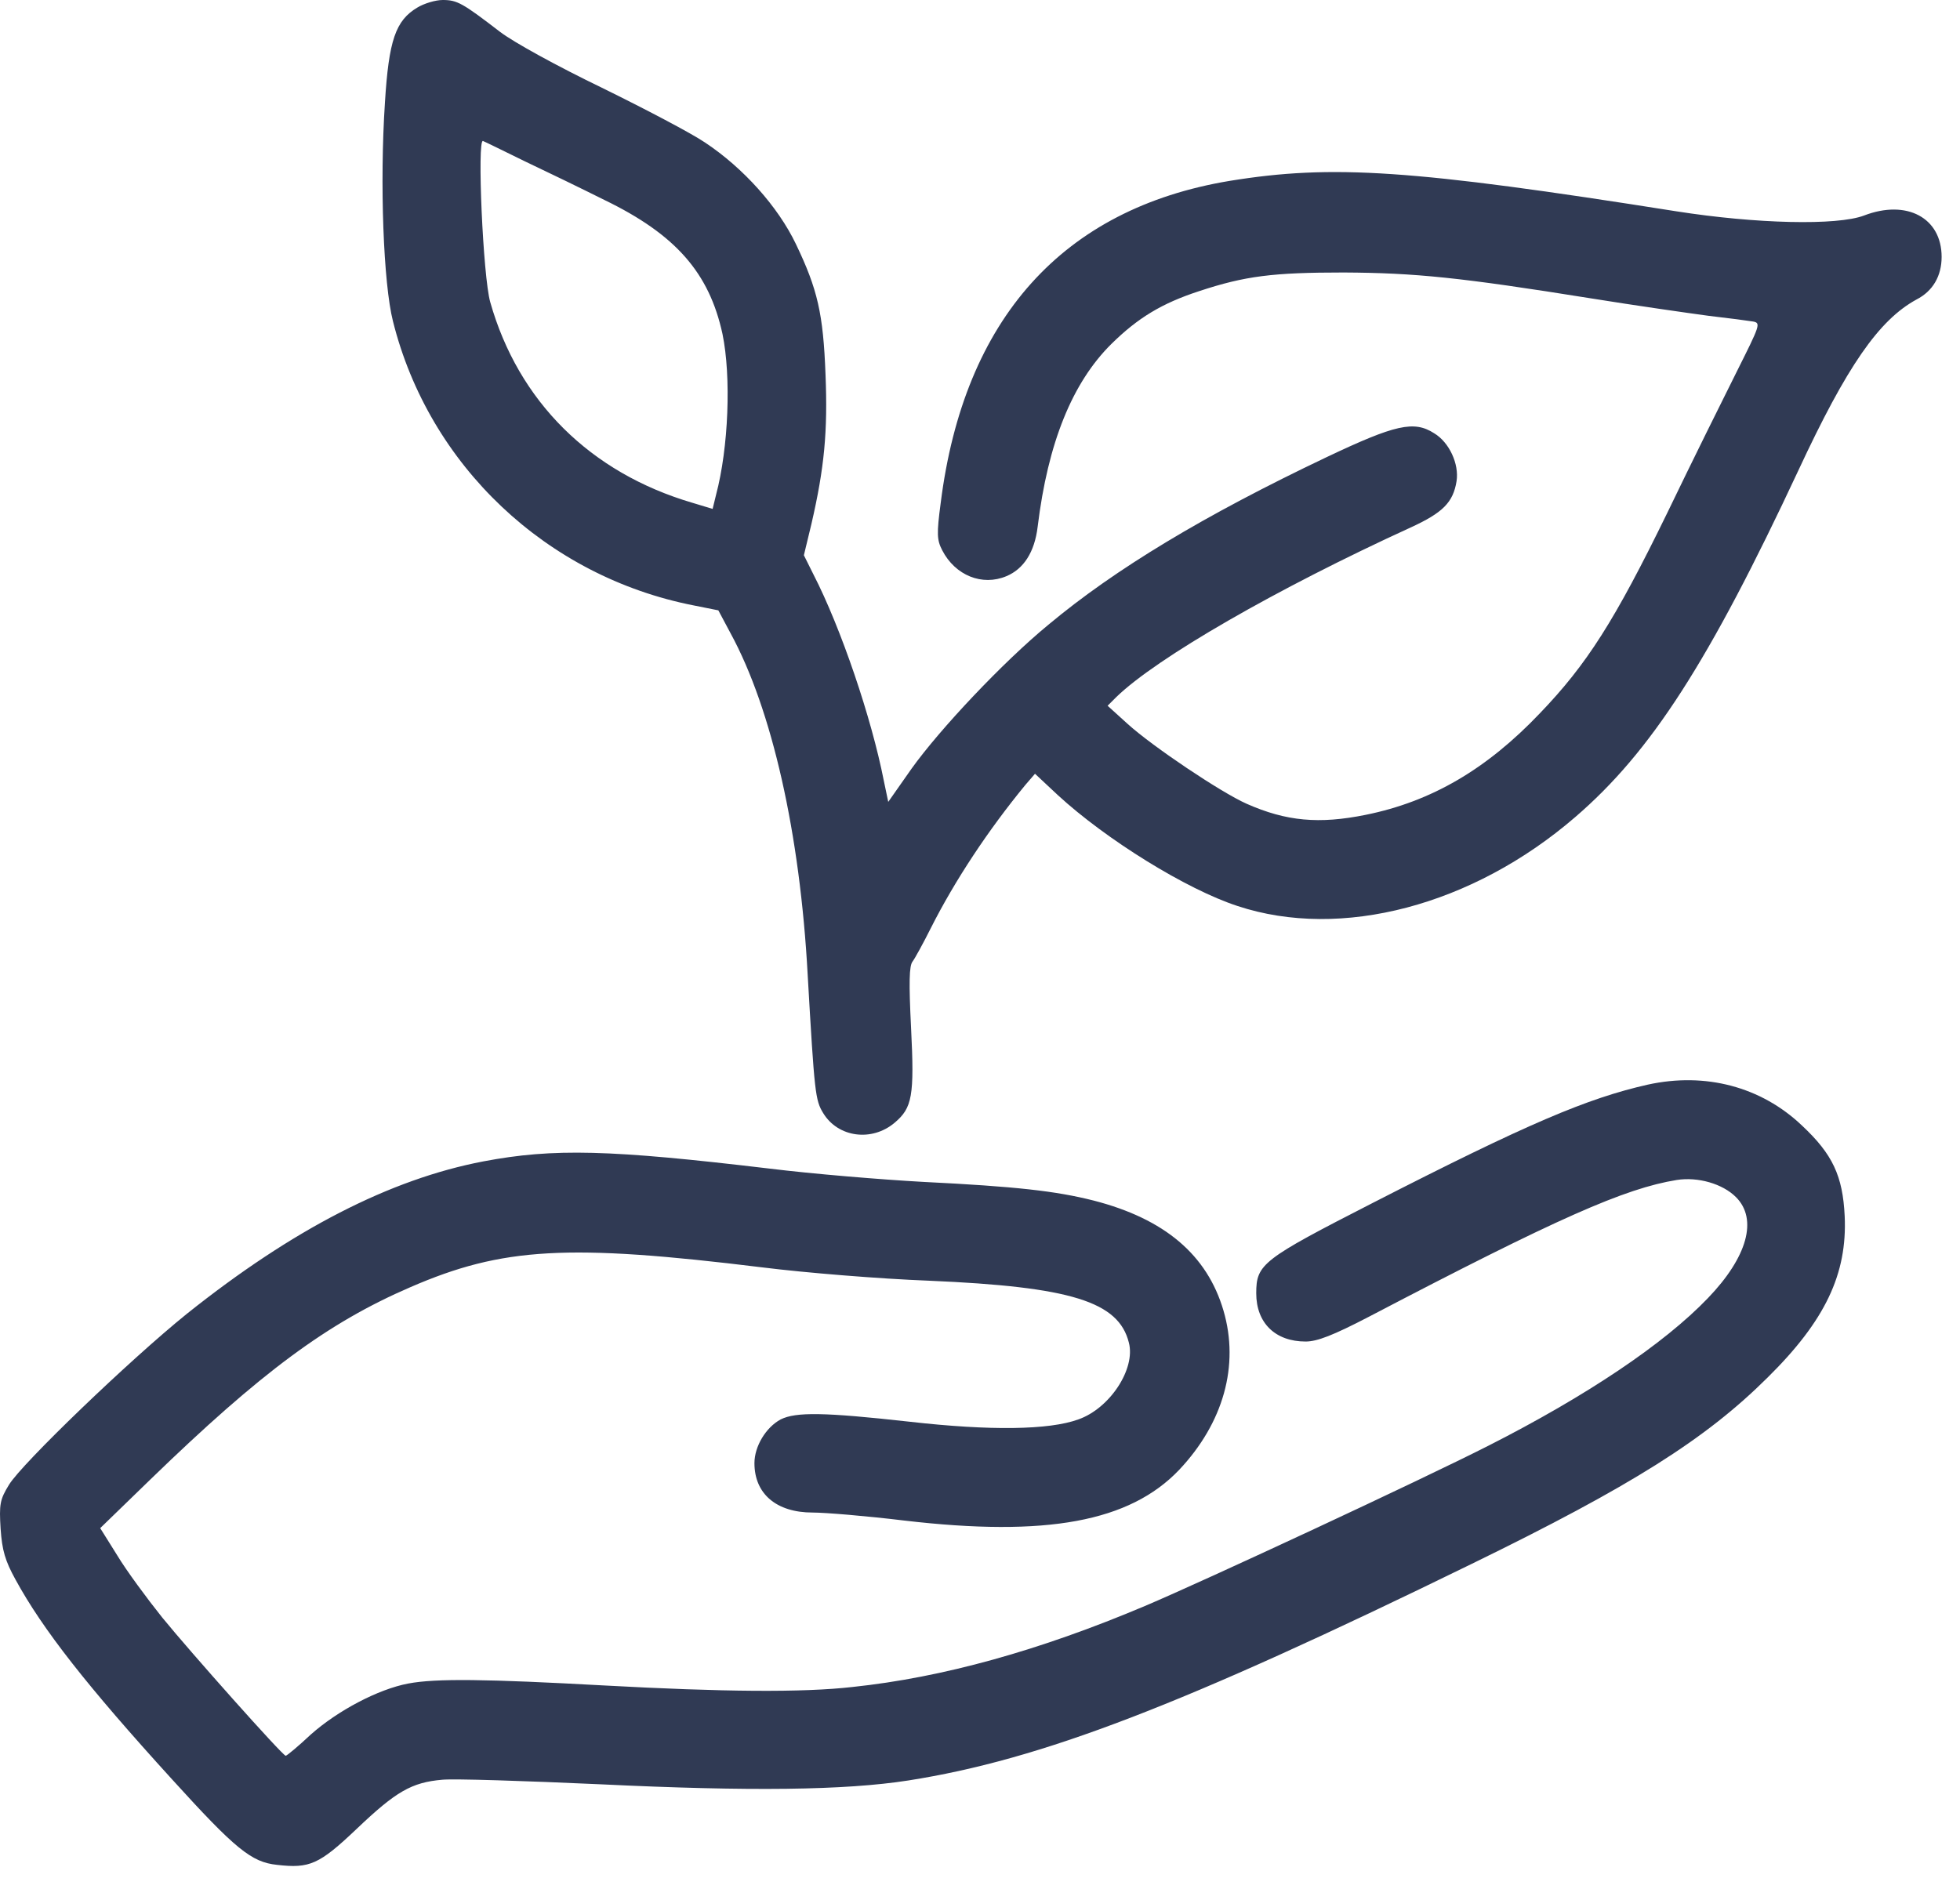
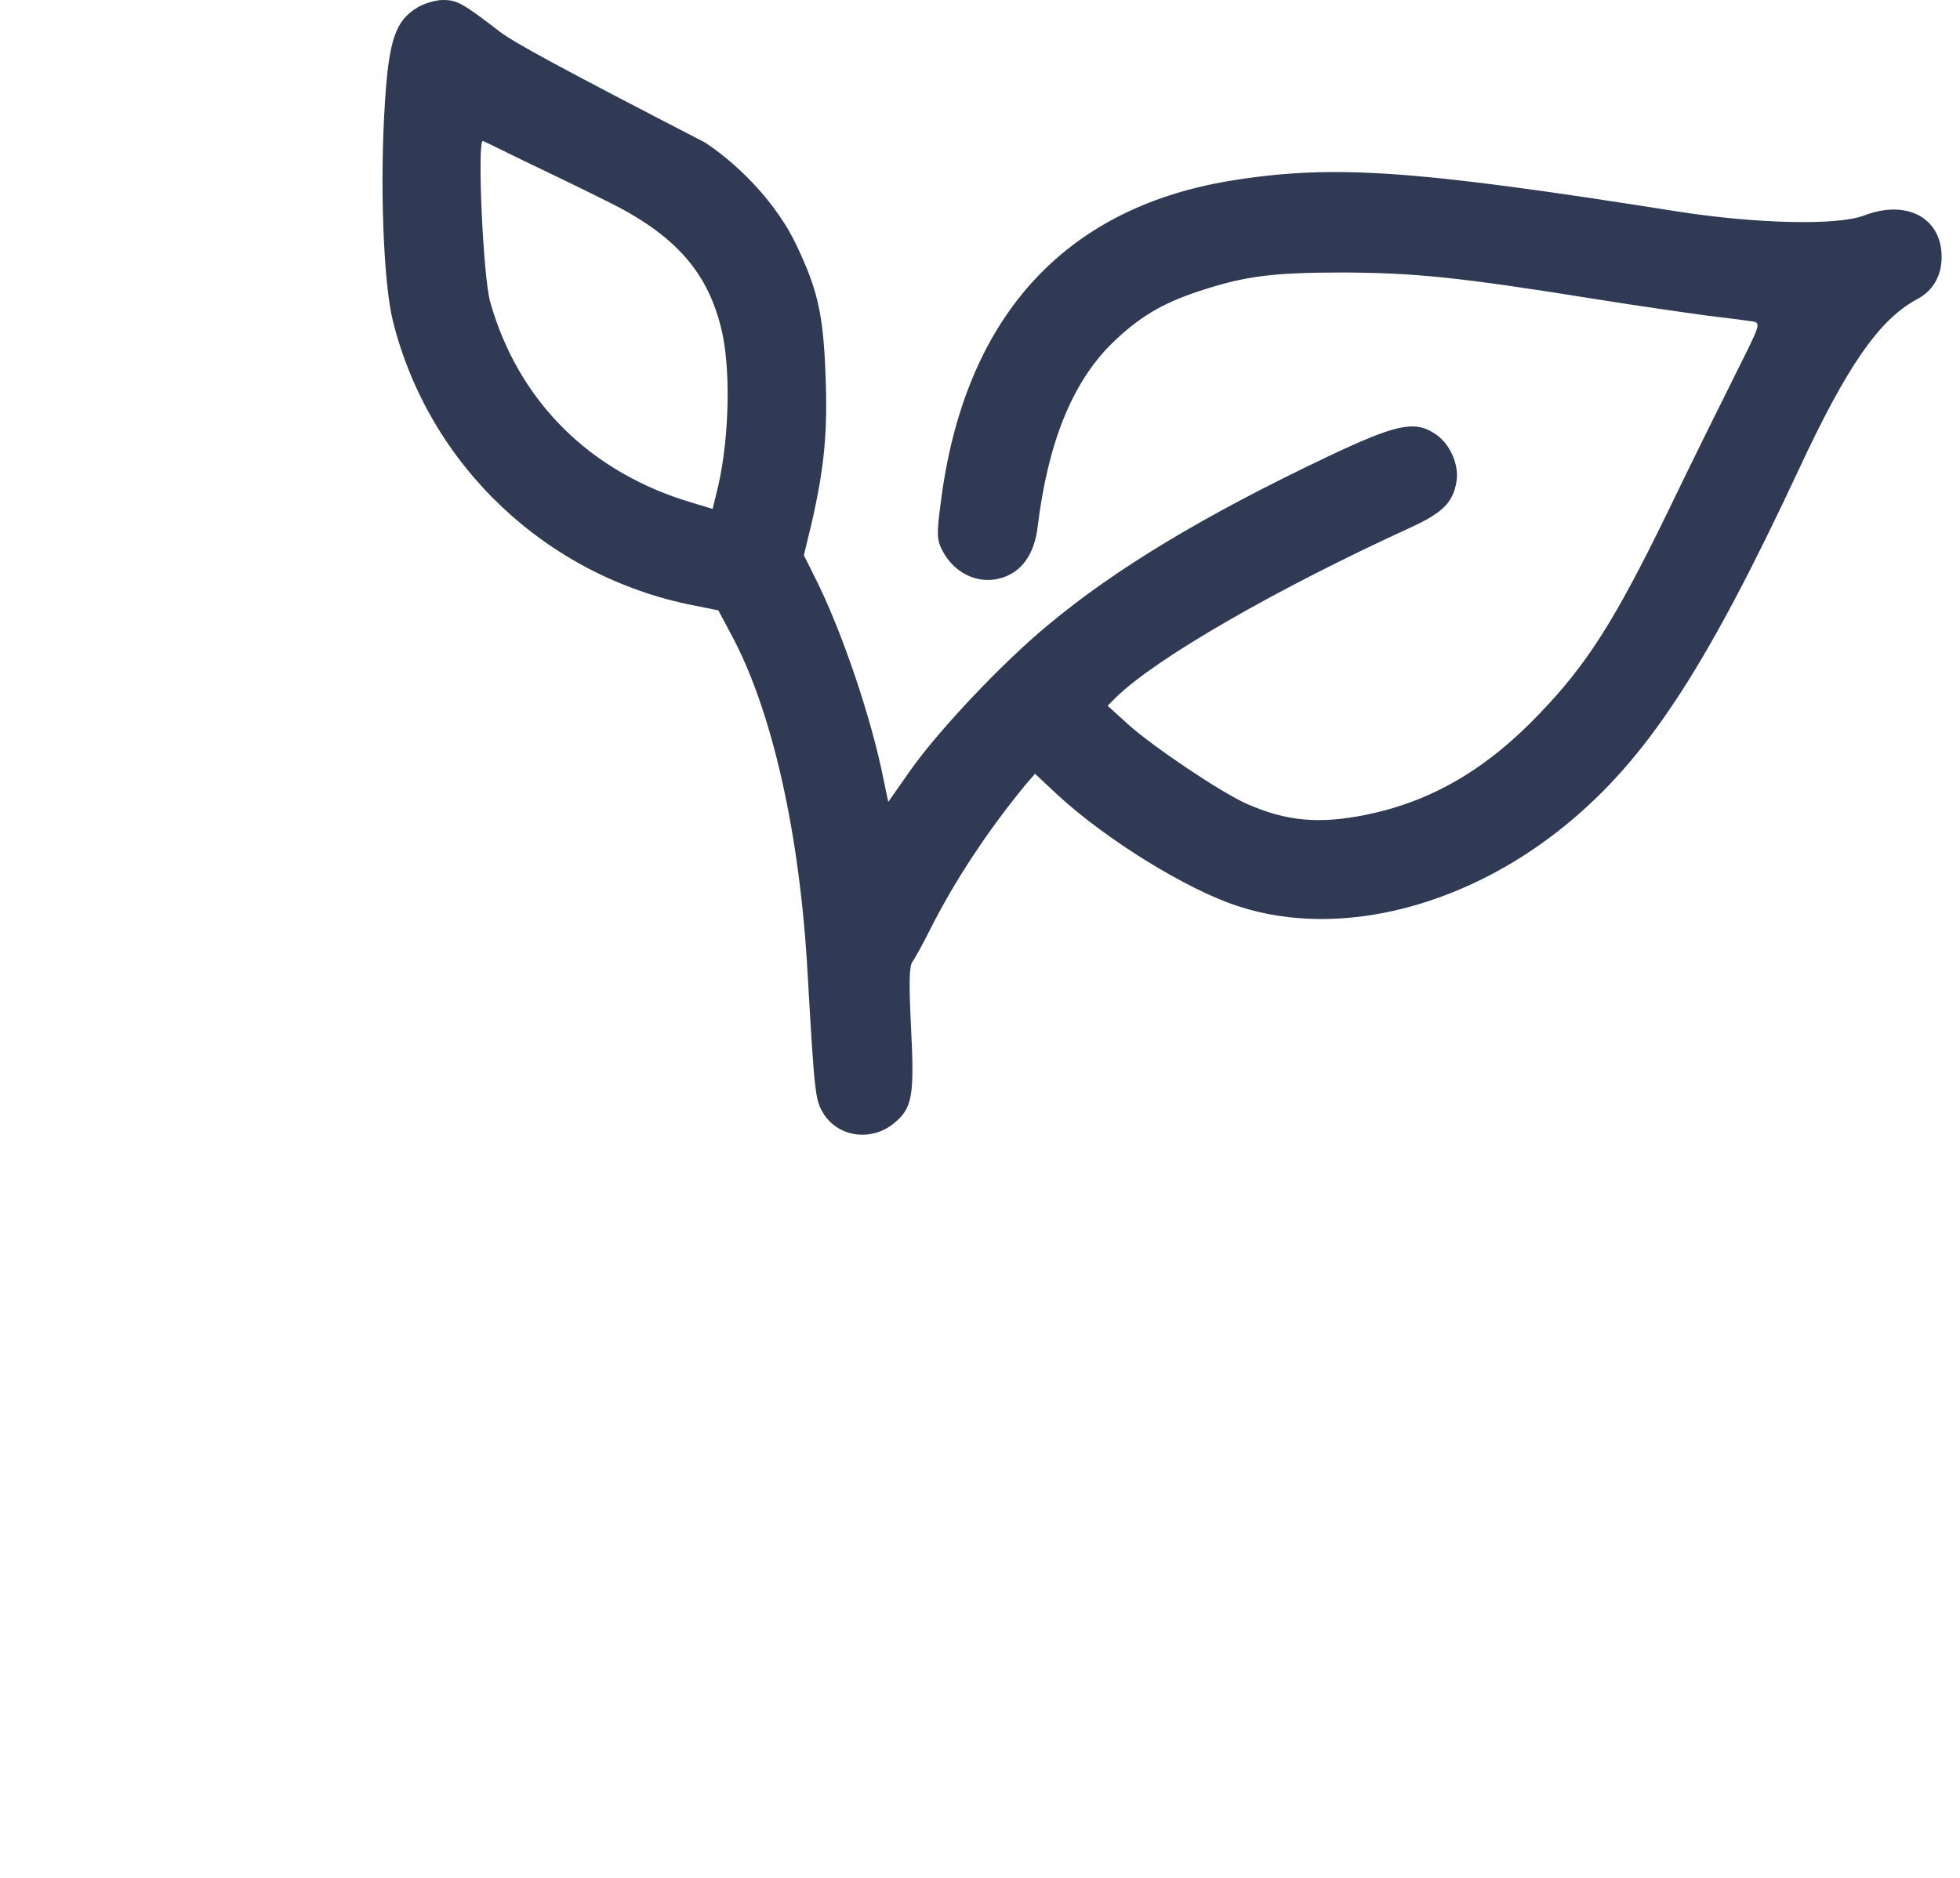
<svg xmlns="http://www.w3.org/2000/svg" width="48" height="46" viewBox="0 0 48 46" fill="none">
-   <path d="M10.219 0.186C9.688 0.503 9.521 0.987 9.427 2.514C9.297 4.487 9.39 6.945 9.623 7.867C10.507 11.404 13.384 14.123 16.987 14.83L17.592 14.951L17.89 15.51C18.905 17.372 19.593 20.416 19.78 23.879C19.947 26.784 19.966 26.951 20.161 27.268C20.524 27.864 21.353 27.975 21.912 27.5C22.34 27.137 22.396 26.849 22.312 25.182C22.256 24.065 22.265 23.656 22.349 23.553C22.405 23.479 22.61 23.106 22.796 22.734C23.383 21.57 24.202 20.332 25.114 19.224L25.347 18.954L25.905 19.476C27.088 20.565 29.052 21.784 30.309 22.194C32.841 23.032 36.062 22.185 38.576 20.016C40.438 18.414 41.853 16.208 44.041 11.525C45.232 8.965 46.014 7.839 46.936 7.336C47.336 7.131 47.55 6.759 47.55 6.293C47.55 5.334 46.694 4.878 45.651 5.279C44.99 5.53 43.007 5.483 41.052 5.176C34.582 4.152 32.627 4.022 30.113 4.431C26.026 5.111 23.606 7.811 23.038 12.317C22.936 13.08 22.945 13.229 23.075 13.48C23.392 14.095 24.053 14.365 24.649 14.113C25.068 13.937 25.337 13.527 25.412 12.903C25.663 10.846 26.259 9.375 27.218 8.425C27.87 7.783 28.456 7.429 29.369 7.131C30.495 6.759 31.175 6.675 32.906 6.675C34.657 6.684 35.764 6.796 38.958 7.308C40.056 7.485 41.359 7.671 41.843 7.736C42.328 7.792 42.821 7.857 42.933 7.876C43.128 7.913 43.1 7.969 42.532 9.105C42.206 9.756 41.434 11.311 40.829 12.568C39.544 15.203 38.864 16.273 37.71 17.474C36.407 18.843 35.057 19.634 33.446 19.96C32.301 20.192 31.5 20.118 30.532 19.69C29.899 19.41 28.224 18.284 27.618 17.735L27.125 17.288L27.339 17.074C28.326 16.115 31.268 14.421 34.545 12.922C35.336 12.559 35.587 12.307 35.671 11.786C35.736 11.367 35.494 10.836 35.122 10.613C34.629 10.296 34.172 10.399 32.487 11.199C29.49 12.624 27.311 13.937 25.673 15.305C24.565 16.217 23.02 17.856 22.321 18.833L21.753 19.643L21.642 19.113C21.344 17.595 20.599 15.389 19.919 14.067L19.687 13.601L19.873 12.829C20.189 11.46 20.273 10.566 20.217 9.179C20.161 7.68 20.022 7.085 19.491 5.977C19.054 5.064 18.206 4.115 17.266 3.491C16.922 3.258 15.786 2.663 14.743 2.151C13.645 1.62 12.593 1.043 12.248 0.782C11.327 0.074 11.196 -1.90735e-06 10.842 -1.90735e-06C10.666 -1.90735e-06 10.386 0.084 10.219 0.186ZM12.844 3.947C13.356 4.189 14.241 4.618 14.799 4.897C16.549 5.744 17.369 6.684 17.694 8.183C17.909 9.226 17.843 10.967 17.536 12.121L17.452 12.466L16.959 12.317C14.455 11.581 12.695 9.831 12.006 7.401C11.829 6.787 11.68 3.389 11.829 3.454C11.876 3.472 12.332 3.696 12.844 3.947Z" fill="#303A54" />
-   <path d="M40.354 26.569C38.873 26.904 37.421 27.518 33.623 29.464C30.914 30.851 30.765 30.963 30.765 31.68C30.765 32.406 31.23 32.862 31.975 32.862C32.254 32.862 32.645 32.713 33.539 32.247C38.147 29.836 39.795 29.11 41.061 28.905C41.583 28.822 42.188 28.998 42.513 29.324C43.053 29.864 42.793 30.795 41.825 31.8C40.754 32.918 38.855 34.193 36.453 35.413C34.805 36.251 29.508 38.718 28.037 39.341C25.458 40.431 23.084 41.092 20.878 41.324C19.649 41.464 17.694 41.445 14.799 41.287C11.922 41.129 10.675 41.11 9.995 41.24C9.26 41.38 8.273 41.901 7.612 42.488C7.305 42.776 7.025 43.009 6.997 43.009C6.923 43.009 4.661 40.468 3.972 39.621C3.599 39.155 3.097 38.475 2.873 38.103L2.454 37.433L3.692 36.232C6.392 33.616 8.021 32.406 10.051 31.53C12.304 30.553 13.905 30.46 18.672 31.046C19.714 31.177 21.548 31.326 22.749 31.372C26.231 31.521 27.395 31.884 27.646 32.89C27.814 33.532 27.18 34.5 26.408 34.77C25.691 35.031 24.248 35.05 22.274 34.826C20.18 34.593 19.491 34.584 19.118 34.77C18.755 34.966 18.476 35.431 18.476 35.841C18.476 36.595 19.016 37.051 19.9 37.051C20.208 37.051 21.222 37.135 22.144 37.247C25.635 37.656 27.665 37.275 28.875 36.008C29.964 34.854 30.355 33.448 29.964 32.108C29.564 30.739 28.521 29.855 26.78 29.408C25.859 29.175 24.881 29.064 22.619 28.952C21.595 28.896 19.9 28.756 18.848 28.626C14.929 28.16 13.561 28.123 11.838 28.449C9.548 28.887 7.165 30.116 4.577 32.182C3.18 33.309 0.536 35.85 0.22 36.371C-0.003 36.735 -0.022 36.846 0.015 37.451C0.052 37.982 0.127 38.233 0.378 38.69C1.048 39.919 2.138 41.306 4.214 43.587C5.768 45.299 6.159 45.616 6.783 45.681C7.584 45.774 7.817 45.672 8.738 44.797C9.697 43.884 10.079 43.661 10.833 43.596C11.121 43.568 12.862 43.624 14.706 43.708C18.364 43.884 20.692 43.856 22.246 43.614C25.495 43.102 28.921 41.79 36.043 38.308C39.953 36.4 41.769 35.254 43.286 33.746C44.701 32.35 45.241 31.205 45.176 29.79C45.129 28.803 44.878 28.272 44.133 27.574C43.128 26.615 41.759 26.261 40.354 26.569Z" fill="#303A54" />
+   <path d="M10.219 0.186C9.688 0.503 9.521 0.987 9.427 2.514C9.297 4.487 9.39 6.945 9.623 7.867C10.507 11.404 13.384 14.123 16.987 14.83L17.592 14.951L17.89 15.51C18.905 17.372 19.593 20.416 19.78 23.879C19.947 26.784 19.966 26.951 20.161 27.268C20.524 27.864 21.353 27.975 21.912 27.5C22.34 27.137 22.396 26.849 22.312 25.182C22.256 24.065 22.265 23.656 22.349 23.553C22.405 23.479 22.61 23.106 22.796 22.734C23.383 21.57 24.202 20.332 25.114 19.224L25.347 18.954L25.905 19.476C27.088 20.565 29.052 21.784 30.309 22.194C32.841 23.032 36.062 22.185 38.576 20.016C40.438 18.414 41.853 16.208 44.041 11.525C45.232 8.965 46.014 7.839 46.936 7.336C47.336 7.131 47.55 6.759 47.55 6.293C47.55 5.334 46.694 4.878 45.651 5.279C44.99 5.53 43.007 5.483 41.052 5.176C34.582 4.152 32.627 4.022 30.113 4.431C26.026 5.111 23.606 7.811 23.038 12.317C22.936 13.08 22.945 13.229 23.075 13.48C23.392 14.095 24.053 14.365 24.649 14.113C25.068 13.937 25.337 13.527 25.412 12.903C25.663 10.846 26.259 9.375 27.218 8.425C27.87 7.783 28.456 7.429 29.369 7.131C30.495 6.759 31.175 6.675 32.906 6.675C34.657 6.684 35.764 6.796 38.958 7.308C40.056 7.485 41.359 7.671 41.843 7.736C42.328 7.792 42.821 7.857 42.933 7.876C43.128 7.913 43.1 7.969 42.532 9.105C42.206 9.756 41.434 11.311 40.829 12.568C39.544 15.203 38.864 16.273 37.71 17.474C36.407 18.843 35.057 19.634 33.446 19.96C32.301 20.192 31.5 20.118 30.532 19.69C29.899 19.41 28.224 18.284 27.618 17.735L27.125 17.288L27.339 17.074C28.326 16.115 31.268 14.421 34.545 12.922C35.336 12.559 35.587 12.307 35.671 11.786C35.736 11.367 35.494 10.836 35.122 10.613C34.629 10.296 34.172 10.399 32.487 11.199C29.49 12.624 27.311 13.937 25.673 15.305C24.565 16.217 23.02 17.856 22.321 18.833L21.753 19.643L21.642 19.113C21.344 17.595 20.599 15.389 19.919 14.067L19.687 13.601L19.873 12.829C20.189 11.46 20.273 10.566 20.217 9.179C20.161 7.68 20.022 7.085 19.491 5.977C19.054 5.064 18.206 4.115 17.266 3.491C13.645 1.62 12.593 1.043 12.248 0.782C11.327 0.074 11.196 -1.90735e-06 10.842 -1.90735e-06C10.666 -1.90735e-06 10.386 0.084 10.219 0.186ZM12.844 3.947C13.356 4.189 14.241 4.618 14.799 4.897C16.549 5.744 17.369 6.684 17.694 8.183C17.909 9.226 17.843 10.967 17.536 12.121L17.452 12.466L16.959 12.317C14.455 11.581 12.695 9.831 12.006 7.401C11.829 6.787 11.68 3.389 11.829 3.454C11.876 3.472 12.332 3.696 12.844 3.947Z" fill="#303A54" />
</svg>